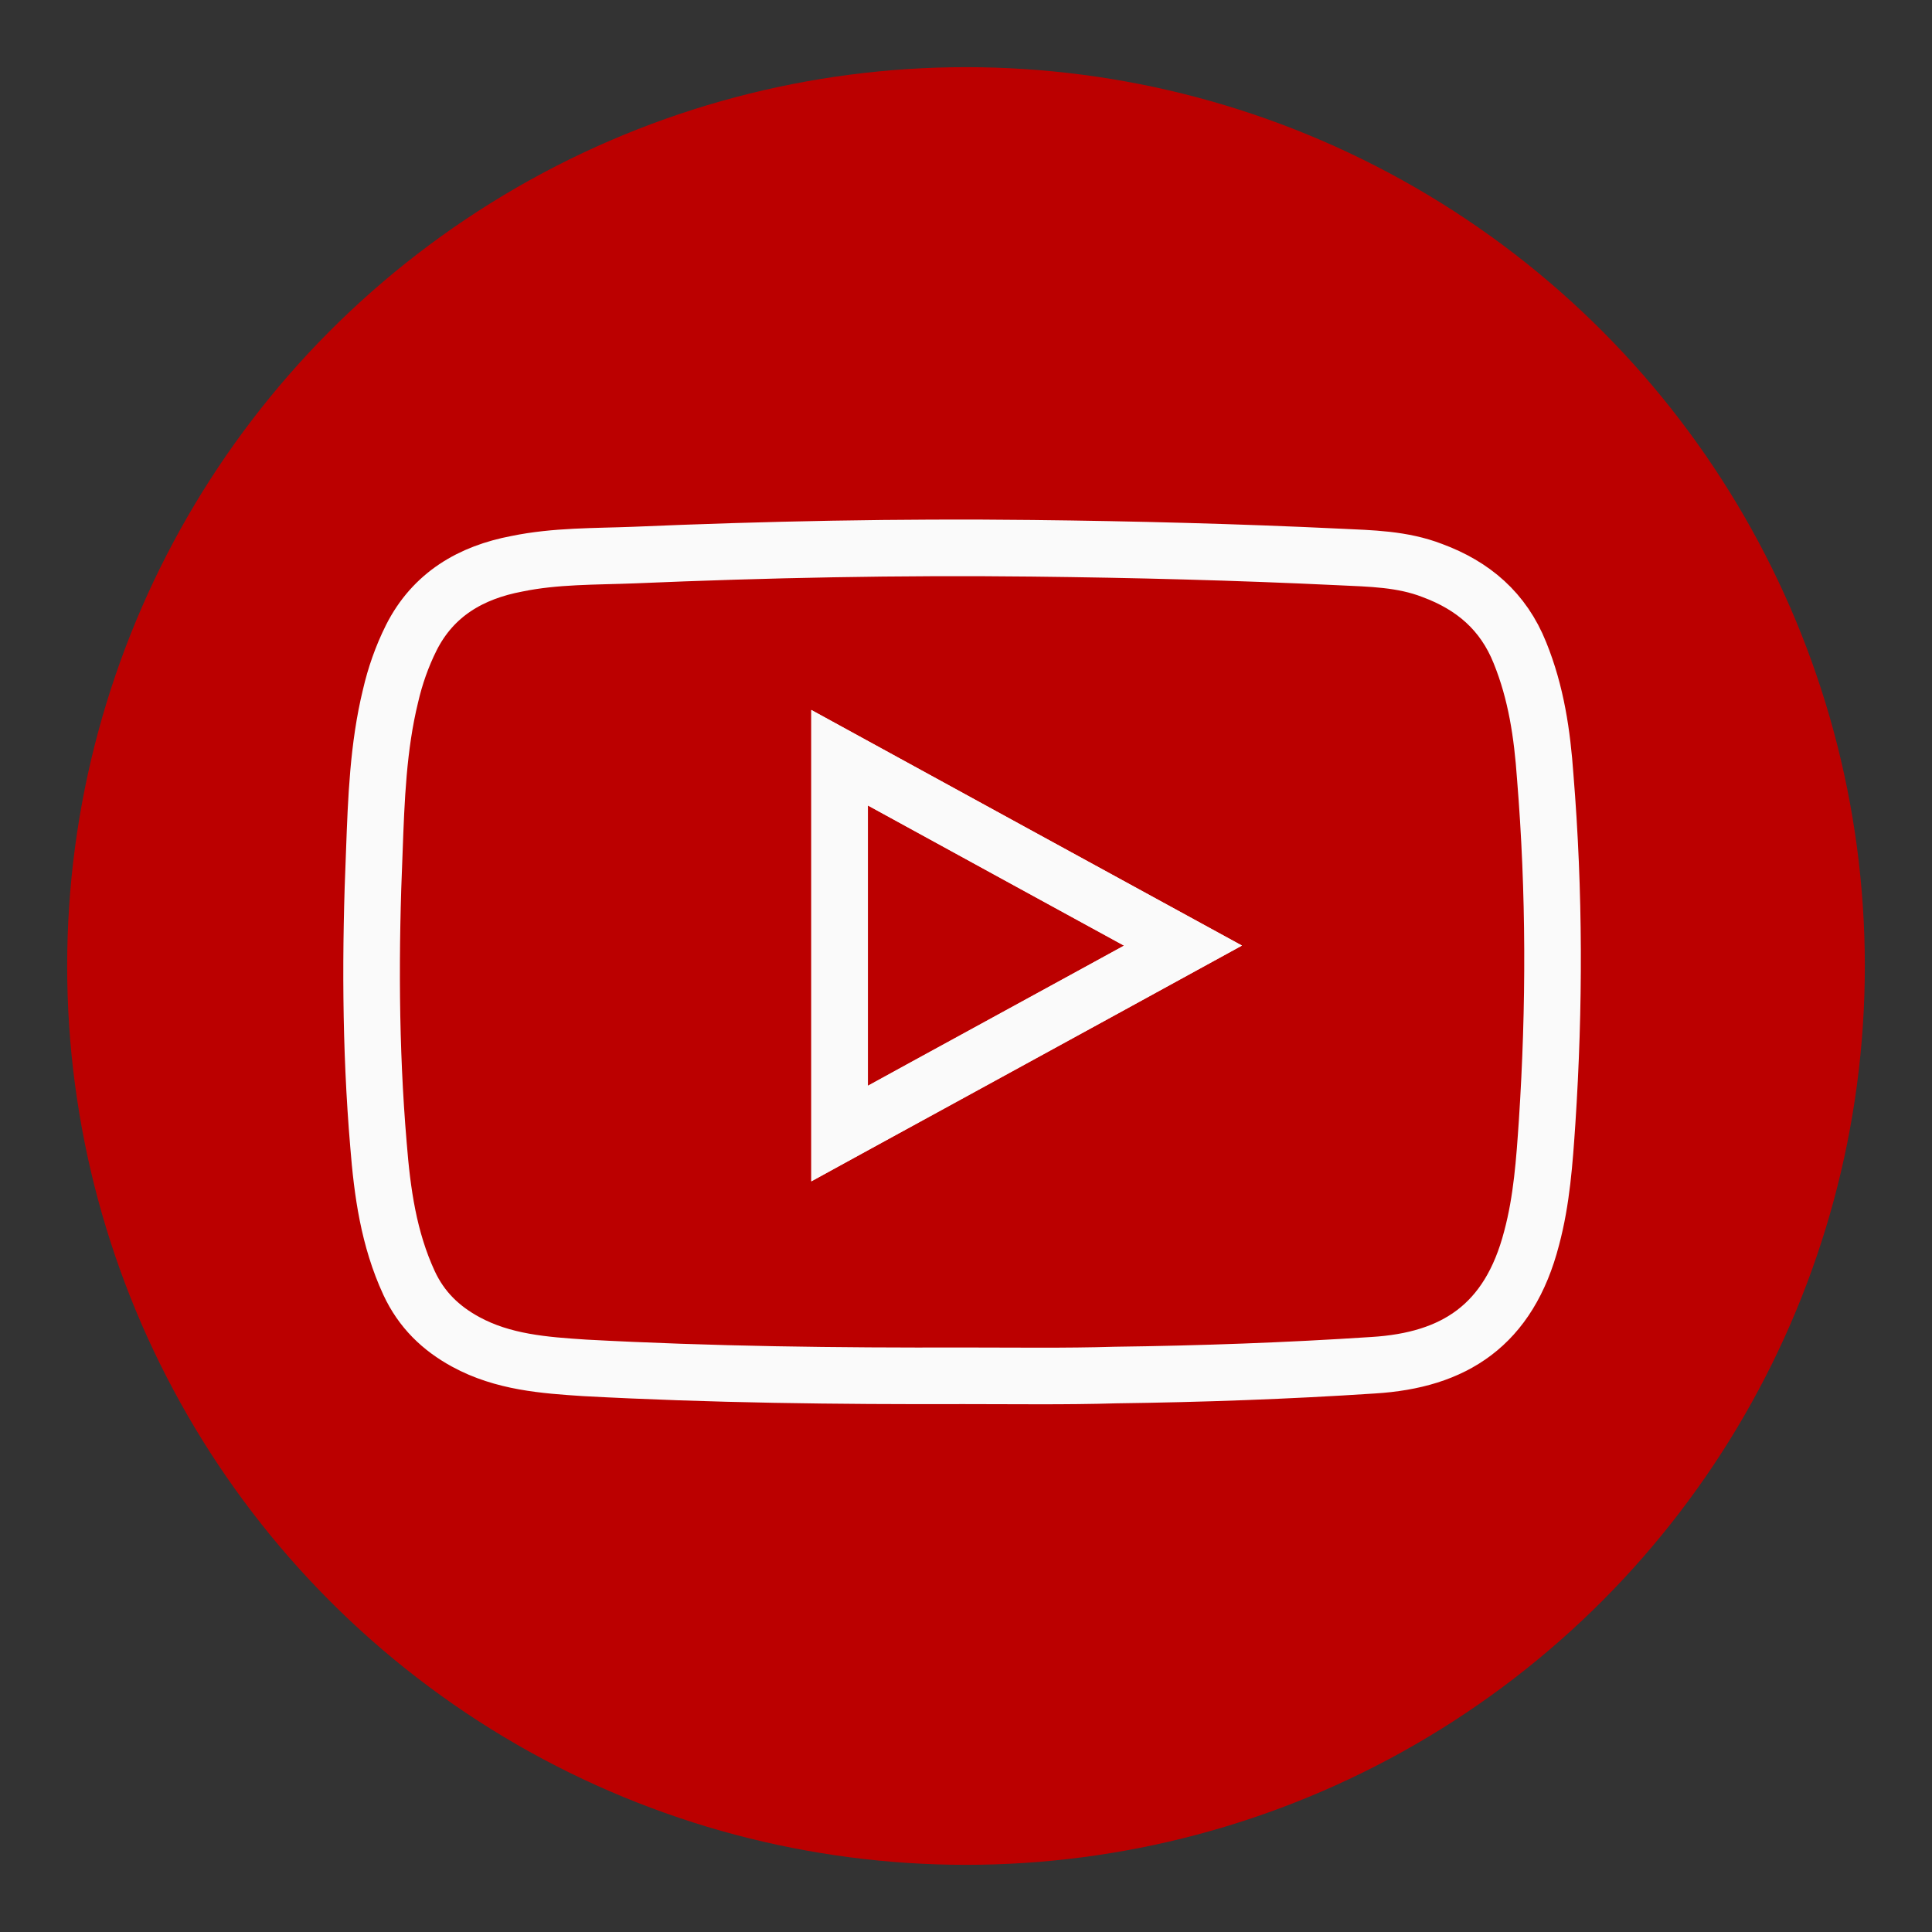
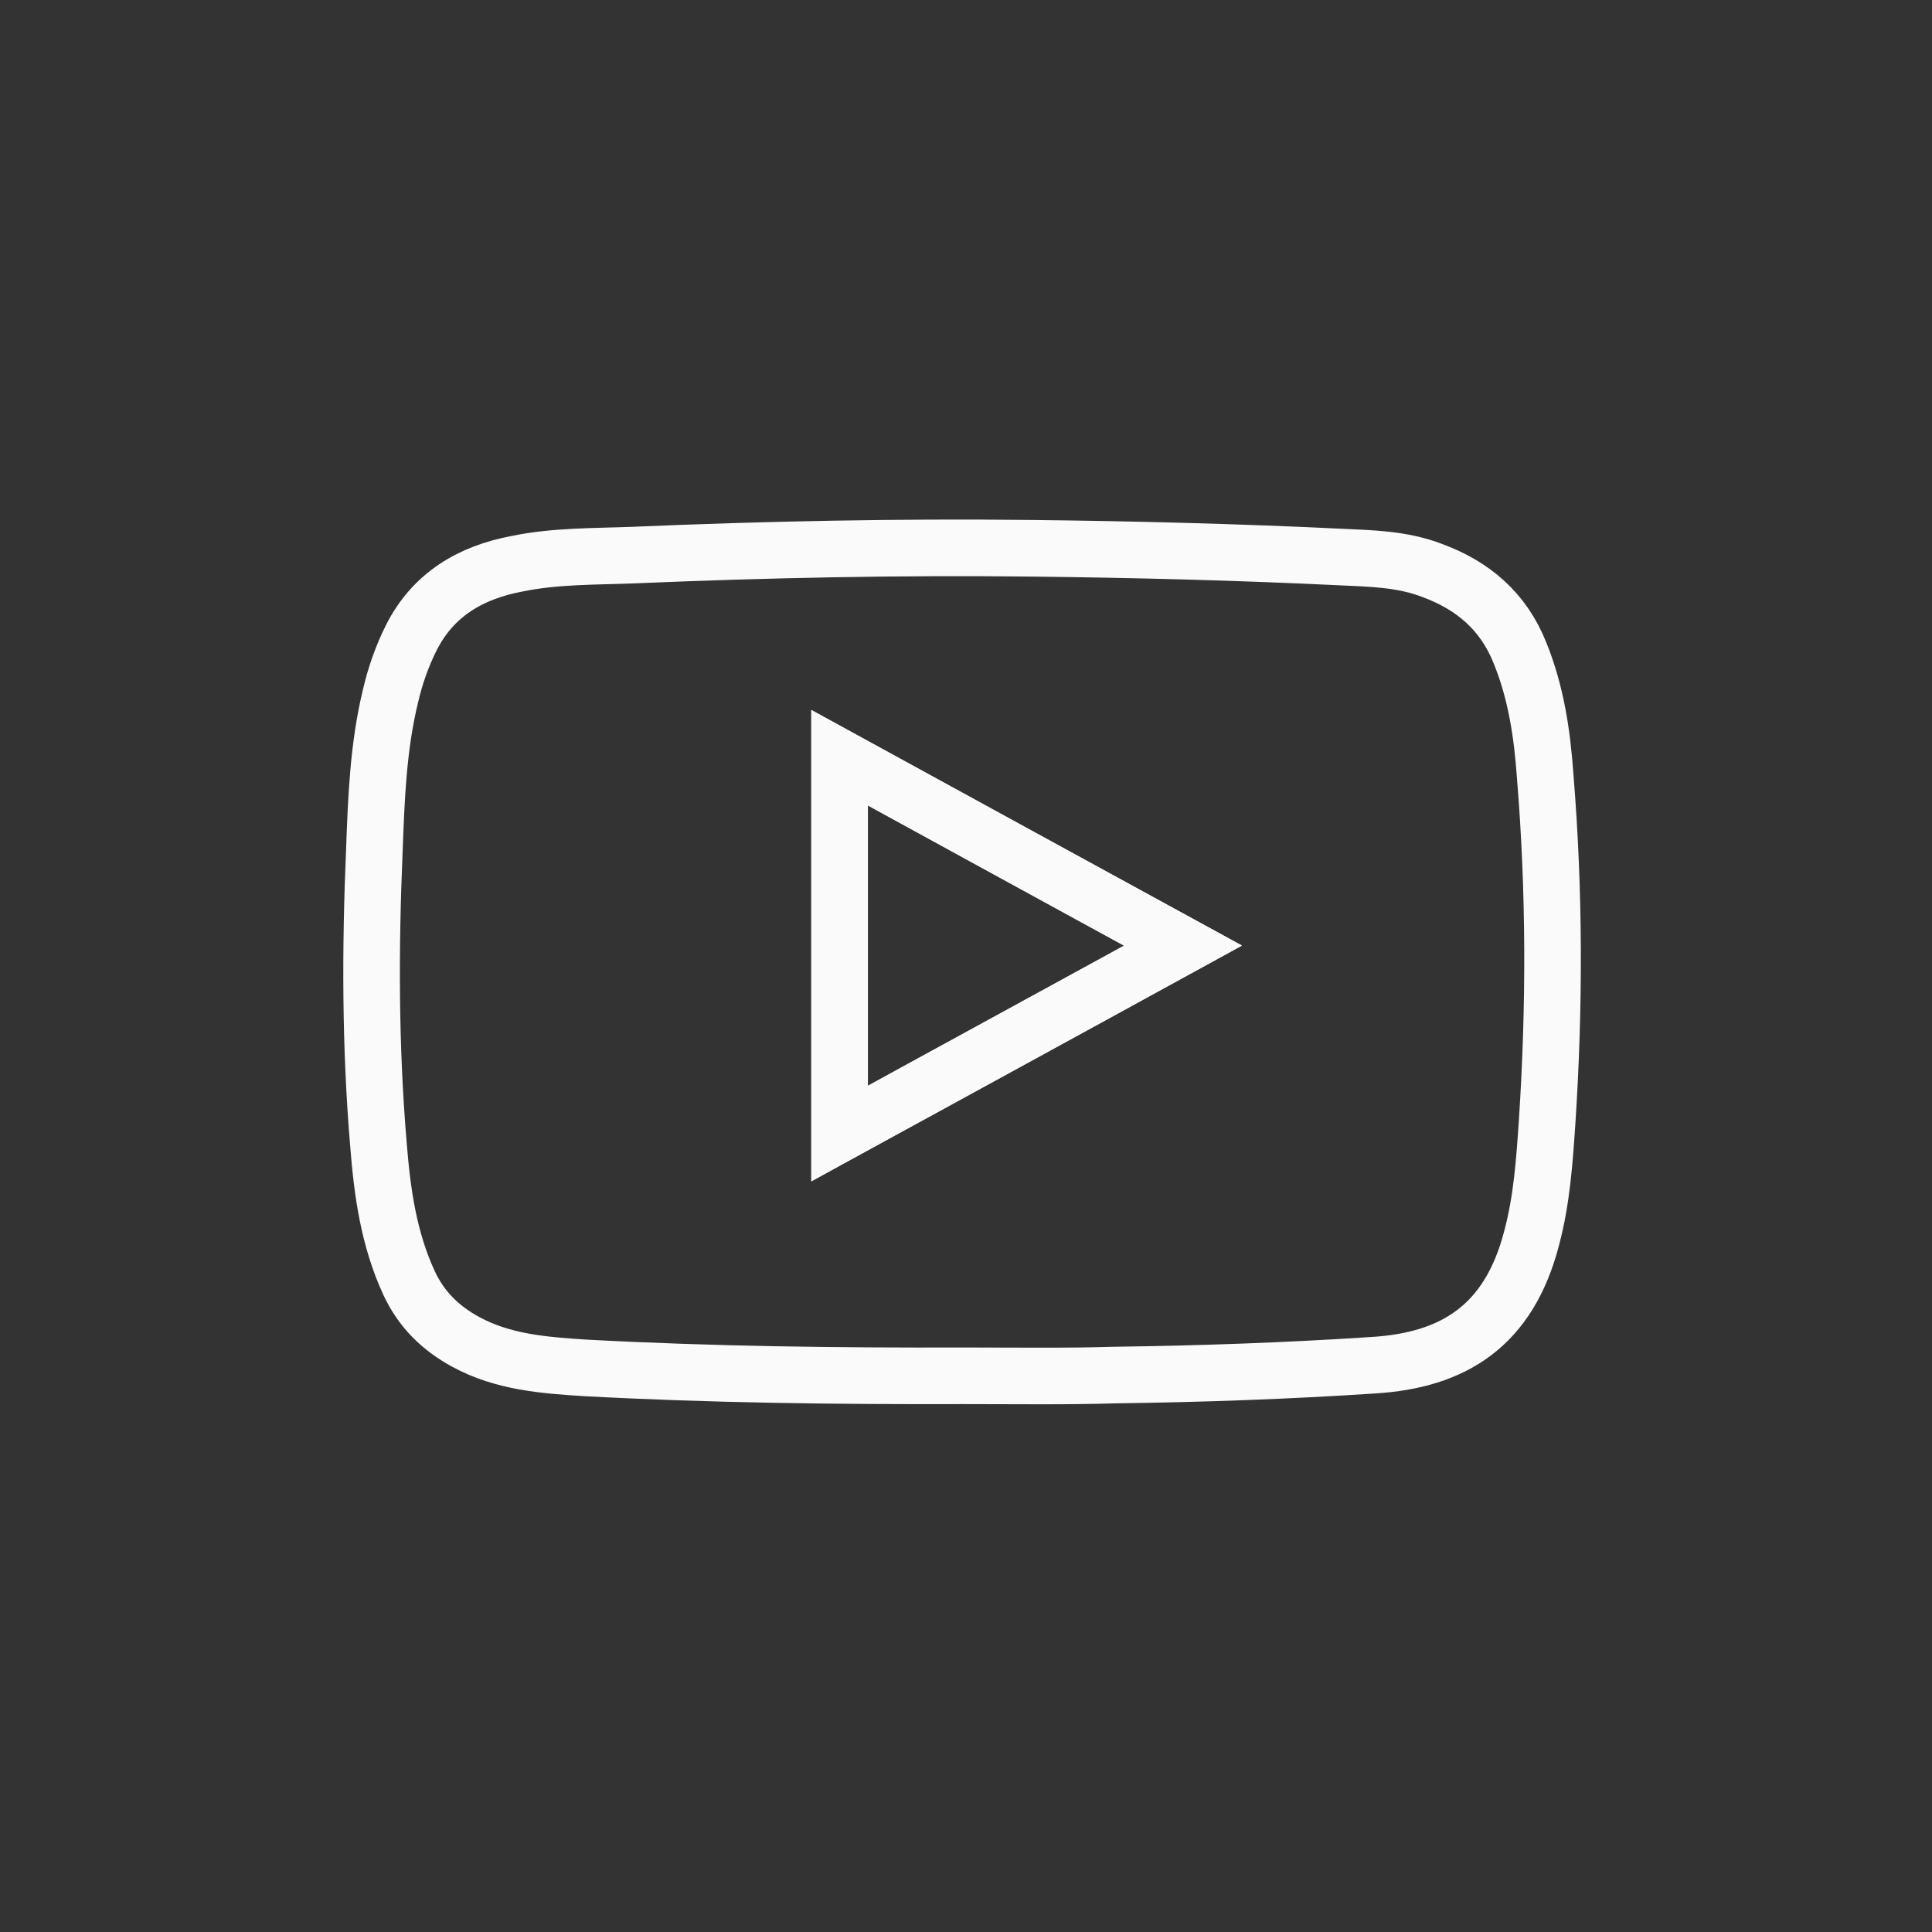
<svg xmlns="http://www.w3.org/2000/svg" enable-background="new 0 0 512 512" version="1.1" viewBox="0 0 512 512" xml:space="preserve">
  <rect x="0" y="0" width="512" height="512" fill="#333333" stroke="none" />
  <g id="Layer_1">
-     <circle cx="256" cy="256" fill="#BB0000" r="238.2" />
-   </g>
+     </g>
  <g id="Layer_2">
    <g id="Layer_2_1_">
      <path d="M255.4,364.6c-33.5,0.1-67-0.3-100.4-2.1    c-10.8-0.7-21.7-1.5-31.6-6.9c-6.6-3.6-11.7-8.5-15-15.6c-5.4-11.7-7.1-24-8.1-36.6c-2.2-25.9-2.2-51.9-1.1-77.8    c0.5-13.7,1-27.7,4.3-41.2c1.2-5.2,3-10.4,5.5-15.4c5.8-11.5,15.8-17.3,28-19.6c10.2-2.1,20.6-1.9,31-2.3    c35.1-1.5,70.4-2.2,105.5-1.8c27,0.3,54.2,1,81.4,2.3c8.4,0.4,16.7,0.5,24.7,3.6c10.8,4,18.8,10.8,23.2,21.8    c4.3,10.6,5.9,21.5,6.7,32.8c2.5,30.6,2.5,61.1,0.5,91.6c-0.7,10.3-1.4,20.6-4.1,30.7c-6,23.2-20.6,32.4-42,33.7    c-22.8,1.5-45.5,2.3-68.3,2.6C282.3,364.8,268.9,364.6,255.4,364.6z M222.5,300.4c30.5-16.6,60.5-33.1,91-49.8    c-30.6-16.7-60.6-33.2-91-49.8C222.5,234.2,222.5,267.1,222.5,300.4z" fill="none" stroke="#FAFAFA" stroke-miterlimit="10" stroke-width="15" />
      <path d="M222.5,300.4c0-33.3,0-66.1,0-99.6    c30.3,16.6,60.4,33.1,91,49.8C282.9,267.4,252.8,283.7,222.5,300.4z" fill="none" stroke="#FAFAFA" stroke-miterlimit="10" stroke-width="15" />
    </g>
  </g>
</svg>